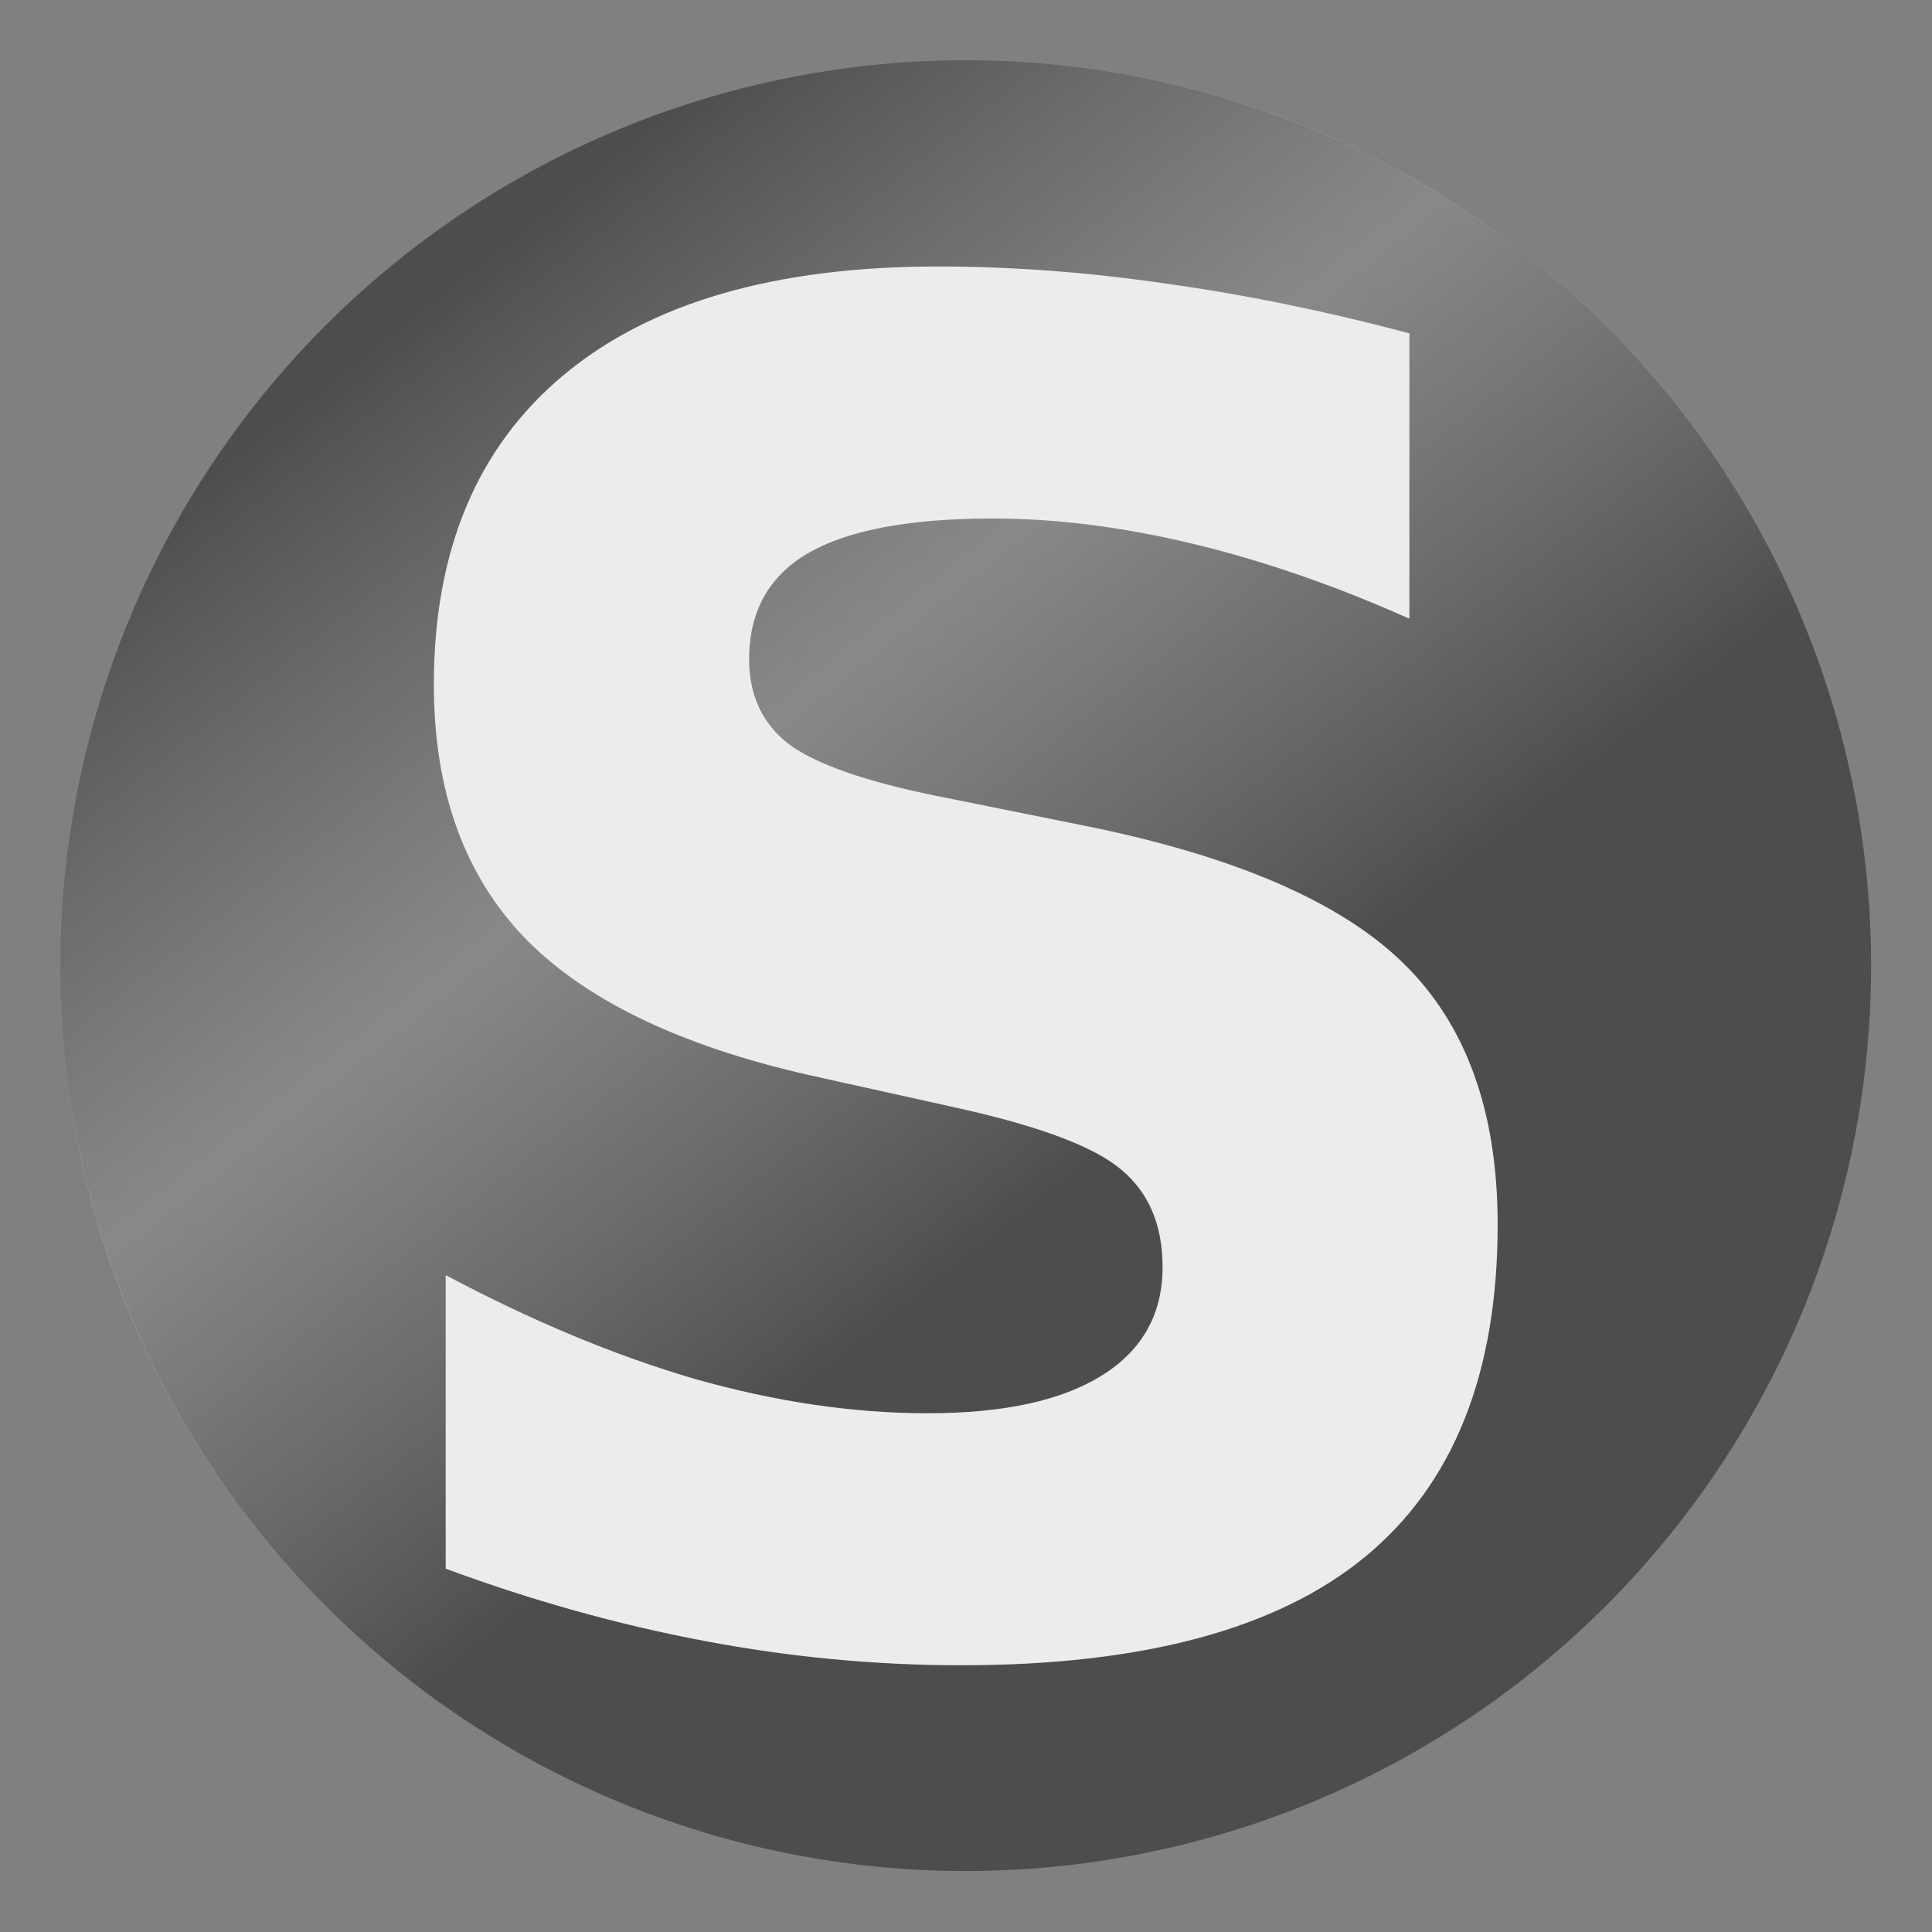
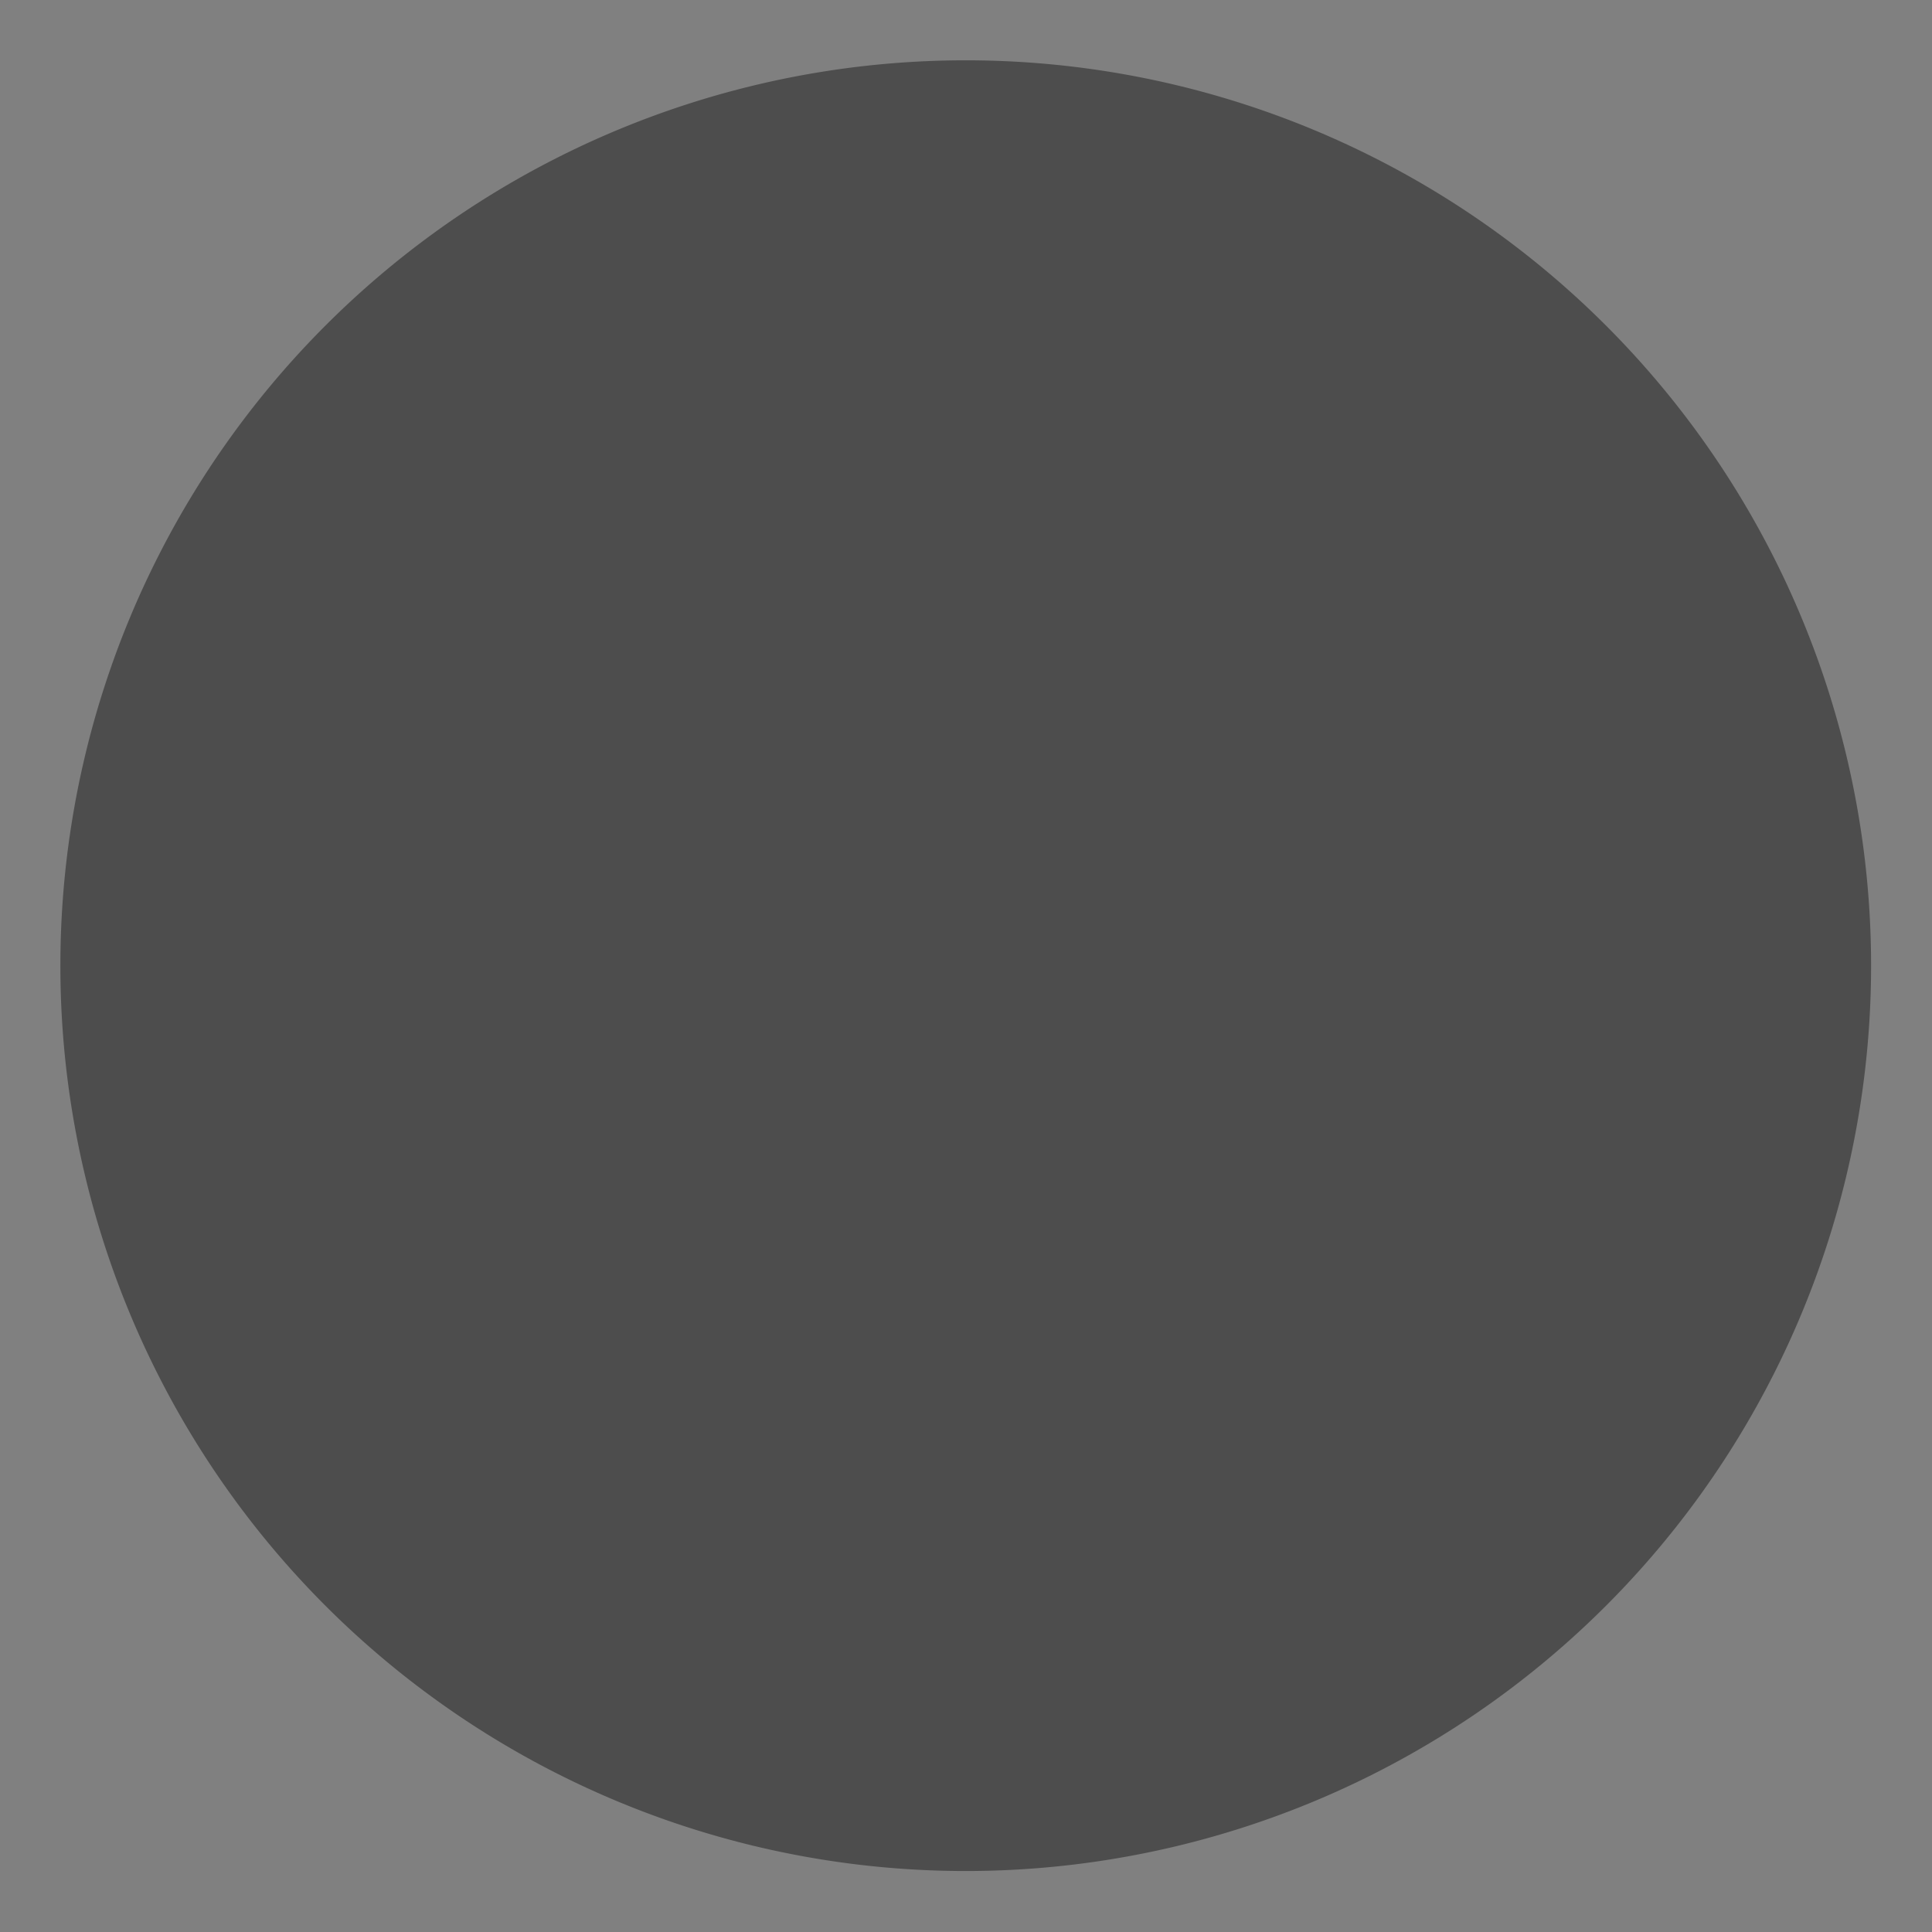
<svg xmlns="http://www.w3.org/2000/svg" width="16px" height="16px" enable-background="new" version="1.1">
  <rect width="100%" height="100%" fill="#808080" stroke="none" />
  <defs>
    <linearGradient id="linearGradient3814" x1="8.83" x2="3.199" y1="9.828" y2="2.71" gradientTransform="translate(.013 .004)" gradientUnits="userSpaceOnUse">
      <stop stop-color="#fff" stop-opacity="0" offset="0" />
      <stop stop-color="#e3e3e3" stop-opacity=".397" offset=".5" />
      <stop stop-color="#fff" stop-opacity="0" offset="1" />
    </linearGradient>
  </defs>
  <g>
    <path transform="matrix(.935 0 0 .935 .5 .535)" d="m16.038 7.981a8.019 8.019 0 1 1-16.038 0 8.019 8.019 0 1 1 16.038 0z" color="#000000" enable-background="accumulate" fill="#4d4d4d" />
-     <path d="m8 0.5c-4.142 0-7.5 3.358-7.5 7.5 0 4.142 3.358 7.5 7.5 7.5 4.142 0 7.5-3.358 7.5-7.5 0-4.142-3.358-7.5-7.5-7.5z" color="#000000" enable-background="accumulate" fill="url(#linearGradient3814)" />
    <g fill="#ececec">
-       <path d="m11.672 2.761v2.363c-0.613-0.274-1.212-0.481-1.795-0.621-0.583-0.14-1.134-0.209-1.653-0.209-0.688 9.3e-6 -1.197 0.095-1.526 0.284-0.329 0.189-0.494 0.484-0.494 0.882-3.7e-6 0.299 0.11 0.533 0.329 0.703 0.224 0.165 0.628 0.307 1.212 0.426l1.226 0.247c1.242 0.249 2.124 0.628 2.647 1.137 0.524 0.509 0.785 1.232 0.785 2.169-1e-5 1.232-0.366 2.149-1.099 2.752-0.728 0.598-1.842 0.897-3.343 0.897-0.708 0-1.419-0.067-2.131-0.202-0.713-0.135-1.426-0.334-2.139-0.598v-2.431c0.713 0.379 1.401 0.666 2.064 0.86 0.668 0.189 1.311 0.284 1.929 0.284 0.628 2e-6 1.109-0.105 1.443-0.314 0.334-0.209 0.501-0.509 0.501-0.897-7.1e-6 -0.349-0.115-0.618-0.344-0.808-0.224-0.189-0.676-0.359-1.354-0.509l-1.114-0.247c-1.117-0.239-1.935-0.621-2.453-1.144-0.514-0.524-0.77-1.229-0.77-2.116-1.1e-6 -1.112 0.359-1.967 1.077-2.565 0.718-0.598 1.75-0.897 3.096-0.897 0.613 1.14e-5 1.244 0.047 1.892 0.142 0.648 0.09 1.319 0.227 2.012 0.411" style="" />
-     </g>
+       </g>
  </g>
</svg>